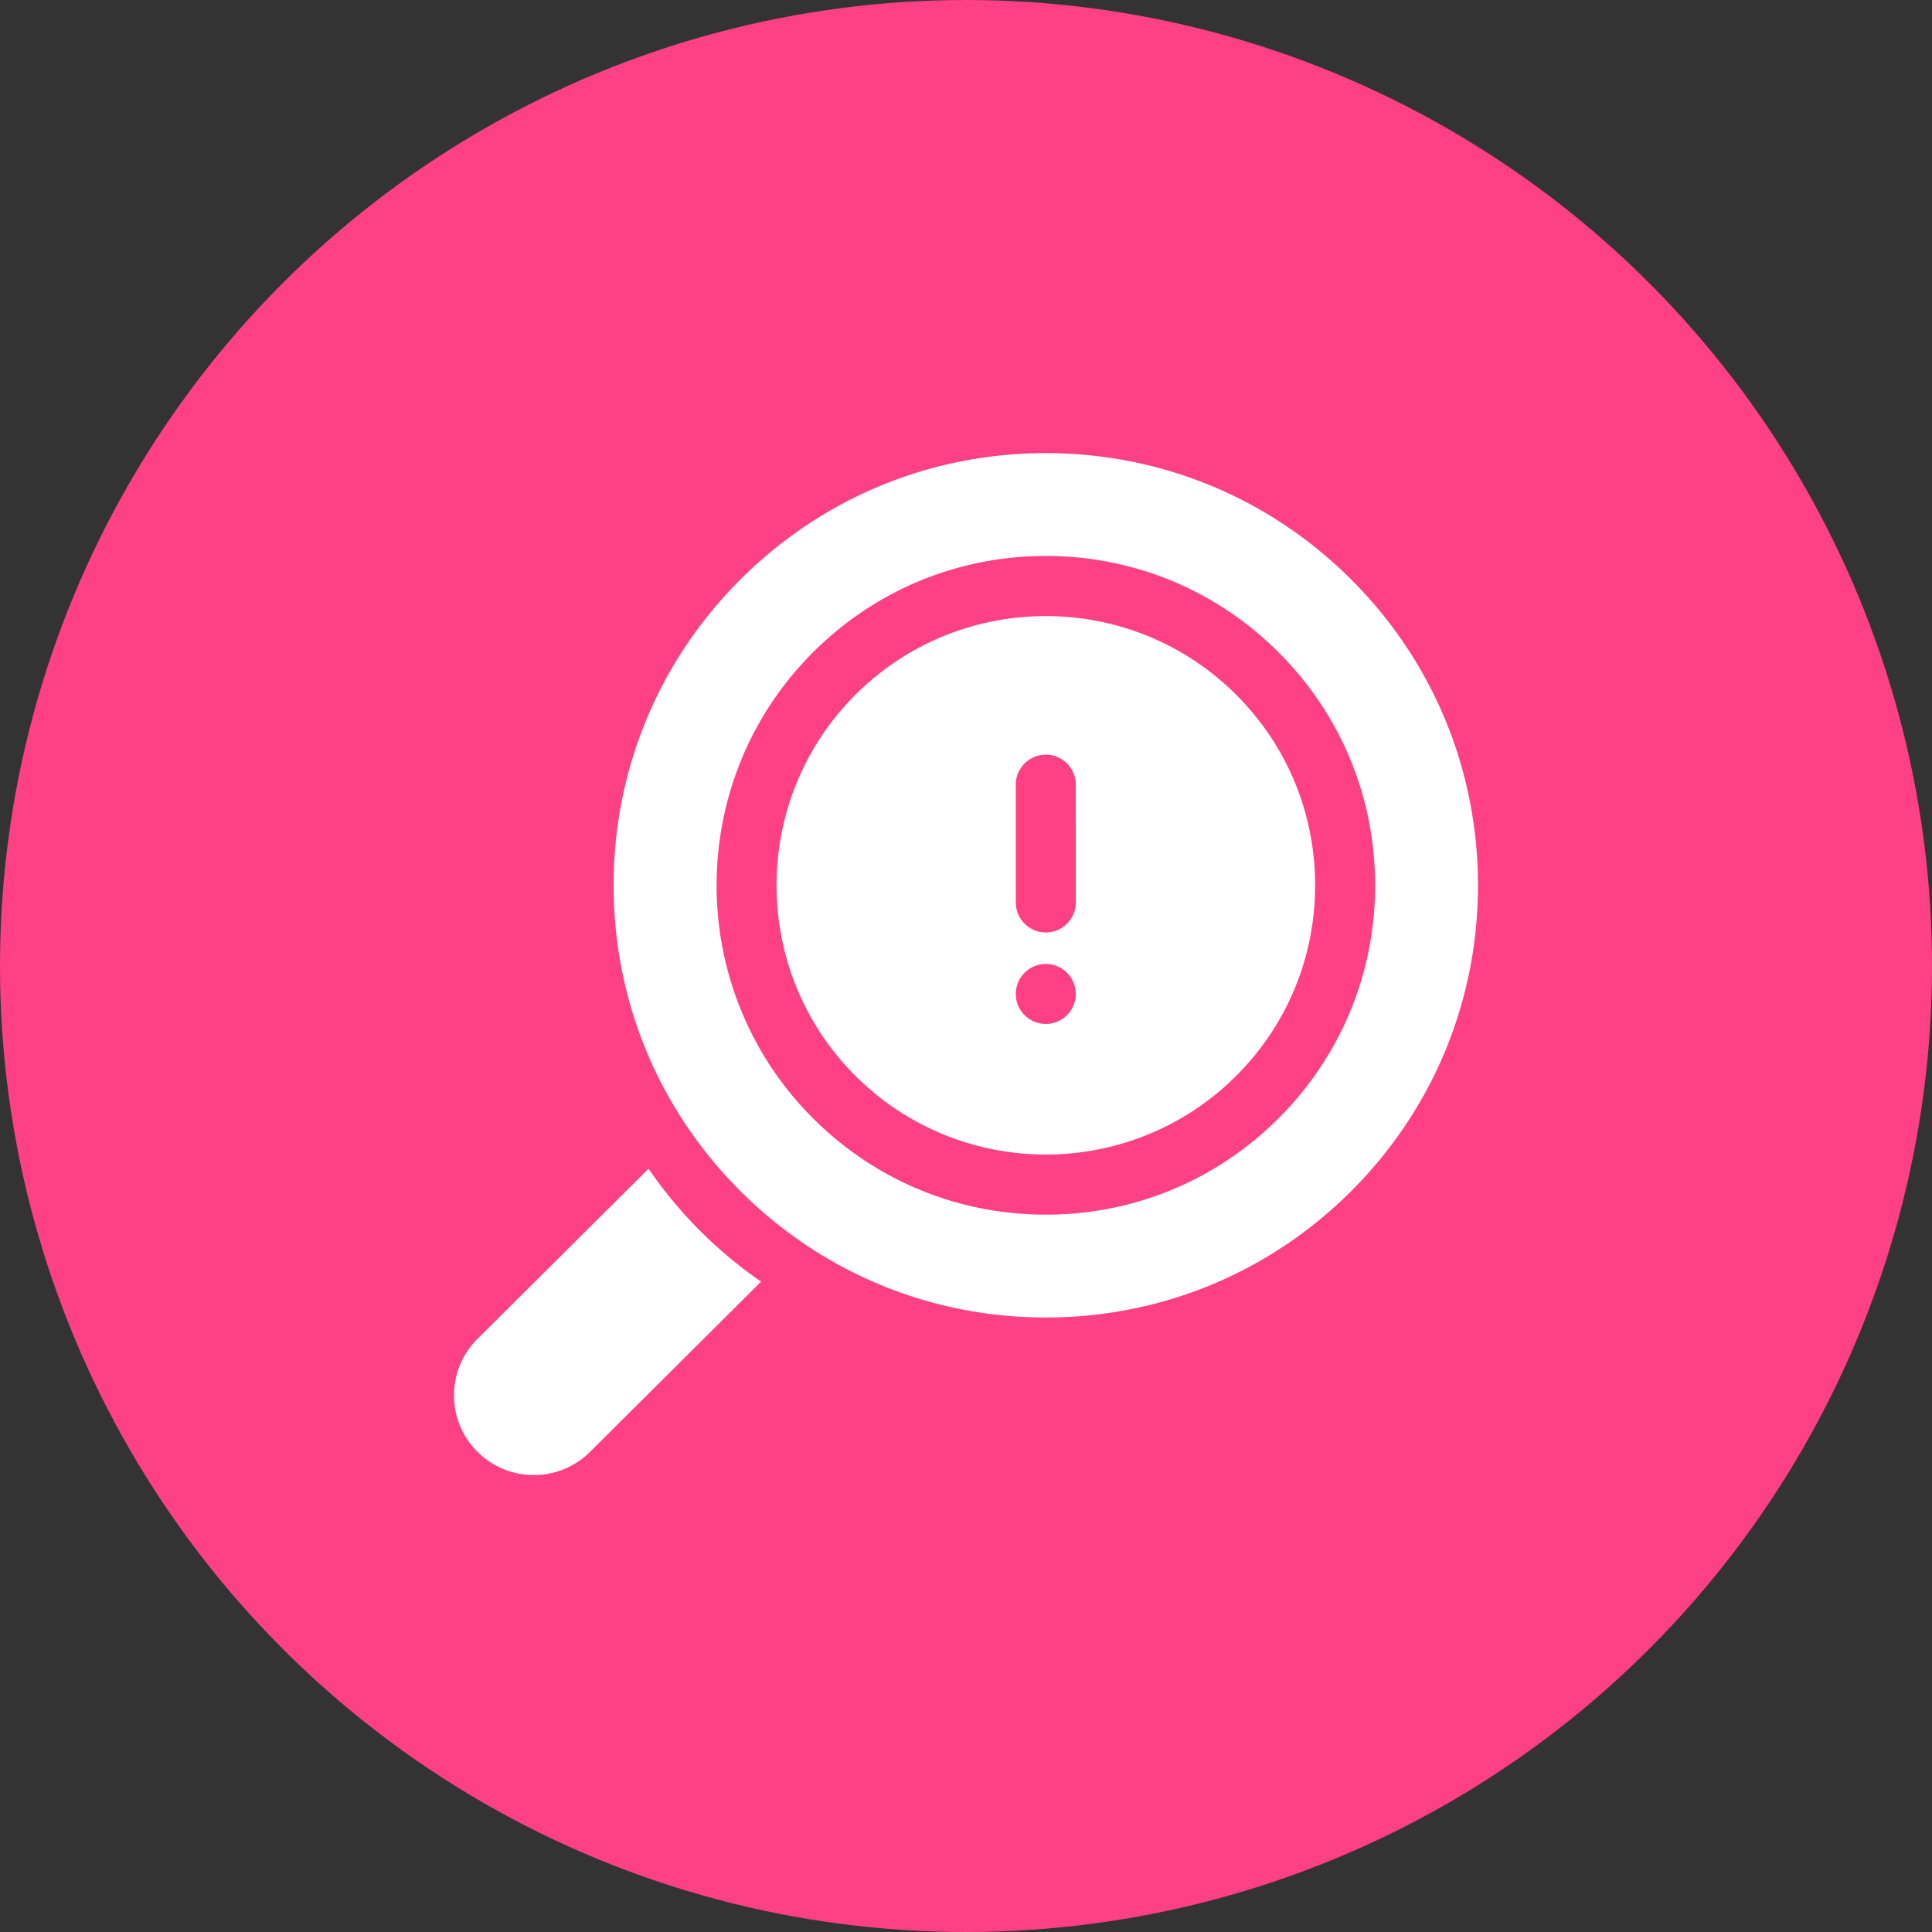
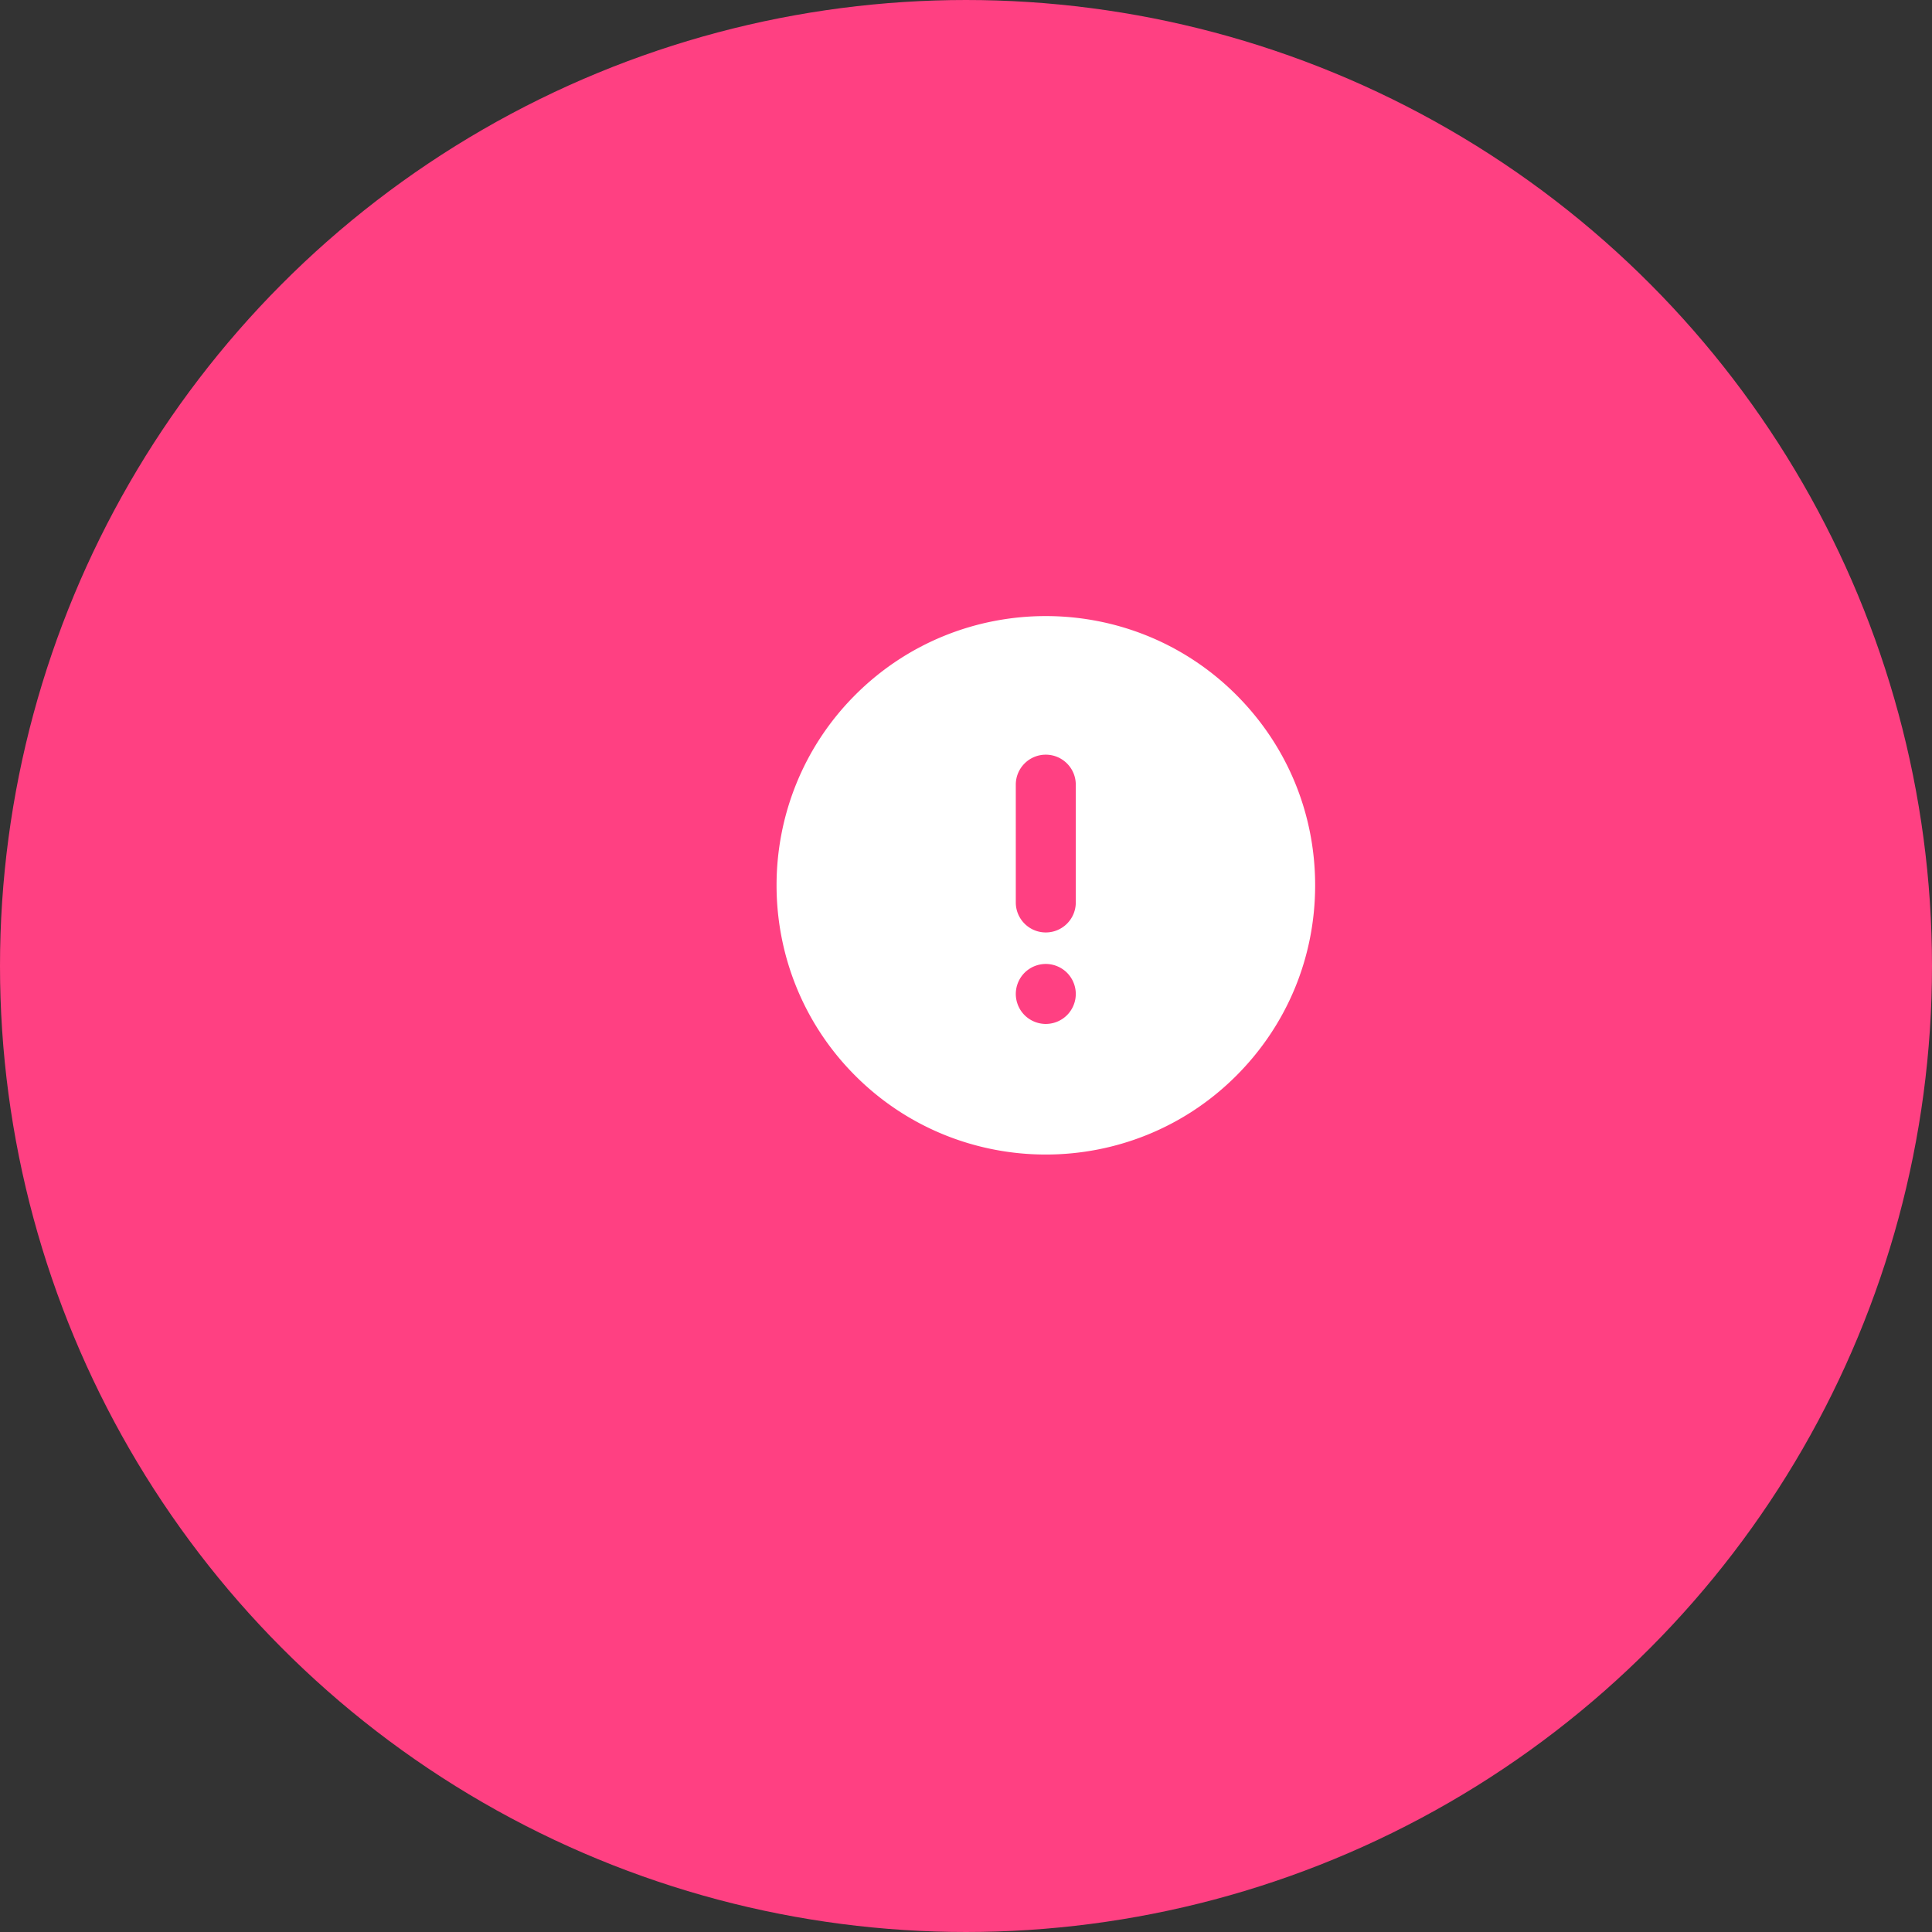
<svg xmlns="http://www.w3.org/2000/svg" version="1.1" width="512" height="512" x="0" y="0" viewBox="0 0 512.001 512" style="enable-background:new 0 0 512 512" xml:space="preserve" class="">
  <rect x="0" y="0" width="512.001" height="512" fill="#333333" stroke="none" />
  <circle r="256" cx="256" cy="256" fill="#ff4082" shape="circle" />
  <g transform="matrix(0.53,0,0,0.53,120.32,120.081)">
    <path d="M391.133 120.871c-26.258-26.258-60.746-39.387-95.238-39.387-34.489 0-68.977 13.13-95.235 39.387-52.512 52.512-52.512 137.957 0 190.469 52.516 52.512 137.957 52.512 190.469 0 25.441-25.438 39.45-59.262 39.45-95.235 0-35.976-14.009-69.796-39.446-95.234ZM310.82 271.898c-.047.493-.117.98-.218 1.461-.102.48-.22.961-.36 1.422-.14.469-.308.93-.5 1.38-.18.46-.39.898-.62 1.327-.231.43-.49.86-.759 1.262-.27.41-.562.809-.87 1.188-.31.378-.641.75-.99 1.09-.35.35-.71.679-1.1.992-.372.308-.77.609-1.18.878-.41.27-.832.52-1.262.75-.43.23-.879.438-1.328.63-.45.19-.922.35-1.38.492-.472.148-.952.27-1.429.359a15.537 15.537 0 0 1-2.93.297c-.492 0-.98-.028-1.472-.078-.488-.051-.98-.121-1.457-.22-.48-.089-.953-.21-1.422-.358-.469-.141-.93-.301-1.379-.493a15.335 15.335 0 0 1-2.59-1.379c-.41-.27-.808-.57-1.191-.878-.38-.313-.75-.641-1.09-.993-.348-.34-.68-.707-.988-1.09-.313-.378-.61-.777-.88-1.187a12.775 12.775 0 0 1-.75-1.262 14.82 14.82 0 0 1-.632-1.328c-.18-.45-.348-.91-.488-1.379-.153-.46-.27-.941-.36-1.422-.101-.48-.172-.968-.222-1.46-.047-.489-.078-.981-.078-1.47 0-.488.03-.988.078-1.48.05-.48.12-.969.222-1.449.09-.48.207-.96.36-1.43.14-.468.308-.93.488-1.379.191-.449.402-.902.633-1.332.226-.43.476-.851.75-1.257.27-.41.566-.813.879-1.184.308-.387.64-.75.988-1.098.34-.351.71-.68 1.09-.992.383-.308.781-.598 1.191-.867a13.998 13.998 0 0 1 2.578-1.383c.461-.187.922-.36 1.391-.5.46-.137.941-.258 1.422-.36.476-.097.969-.167 1.457-.218.98-.102 1.973-.102 2.95 0 .48.05.972.121 1.452.219.477.101.957.222 1.43.36.457.14.93.312 1.379.5.449.183.898.39 1.328.62.43.23.851.492 1.262.762.41.27.808.559 1.18.867.39.313.75.64 1.1.992.349.348.68.711.99 1.098.308.371.6.773.87 1.184.27.406.528.828.758 1.257.23.43.442.883.621 1.332.192.45.36.91.5 1.38.14.468.258.949.36 1.429a14.498 14.498 0 0 1 .29 2.93c-.001.488-.02.98-.072 1.468Zm.075-47.218c0 8.28-6.715 14.996-15 14.996-8.282 0-14.997-6.715-14.997-14.996V165.78c0-8.281 6.715-14.996 14.997-14.996 8.285 0 15 6.715 15 14.996Zm0 0" style="stroke:none;fill-rule:nonzero;fill-opacity:1;" fill="#ffffff" data-original="#000000" opacity="1" />
-     <path d="M448.703 63.297C407.887 22.48 353.621 0 295.895 0 238.172 0 183.902 22.48 143.09 63.297c-40.82 40.816-63.297 95.082-63.297 152.808 0 57.723 22.477 111.989 63.297 152.805 40.816 40.817 95.082 63.297 152.808 63.297 57.723 0 111.989-22.477 152.809-63.297C489.523 328.094 512 273.828 512 216.105c0-57.722-22.48-111.992-63.297-152.808ZM412.34 332.55c-31.102 31.101-72.457 48.23-116.445 48.23-43.985 0-85.34-17.129-116.446-48.23-64.207-64.207-64.207-168.684 0-232.89 31.106-31.106 72.461-48.235 116.446-48.235 43.988 0 85.343 17.129 116.445 48.234 31.105 31.102 48.234 72.457 48.234 116.445 0 43.985-17.129 85.34-48.234 116.446ZM97.262 357.8l-85.586 85.15C4.148 450.476 0 460.487 0 471.136c0 10.648 4.148 20.66 11.676 28.187 7.777 7.778 17.988 11.66 28.199 11.66 10.2 0 20.395-3.879 28.148-11.632l85.512-85.075a218.31 218.31 0 0 1-30.445-25.367 218.338 218.338 0 0 1-25.828-31.11Zm0 0" style="stroke:none;fill-rule:nonzero;fill-opacity:1;" fill="#ffffff" data-original="#000000" opacity="1" />
  </g>
</svg>